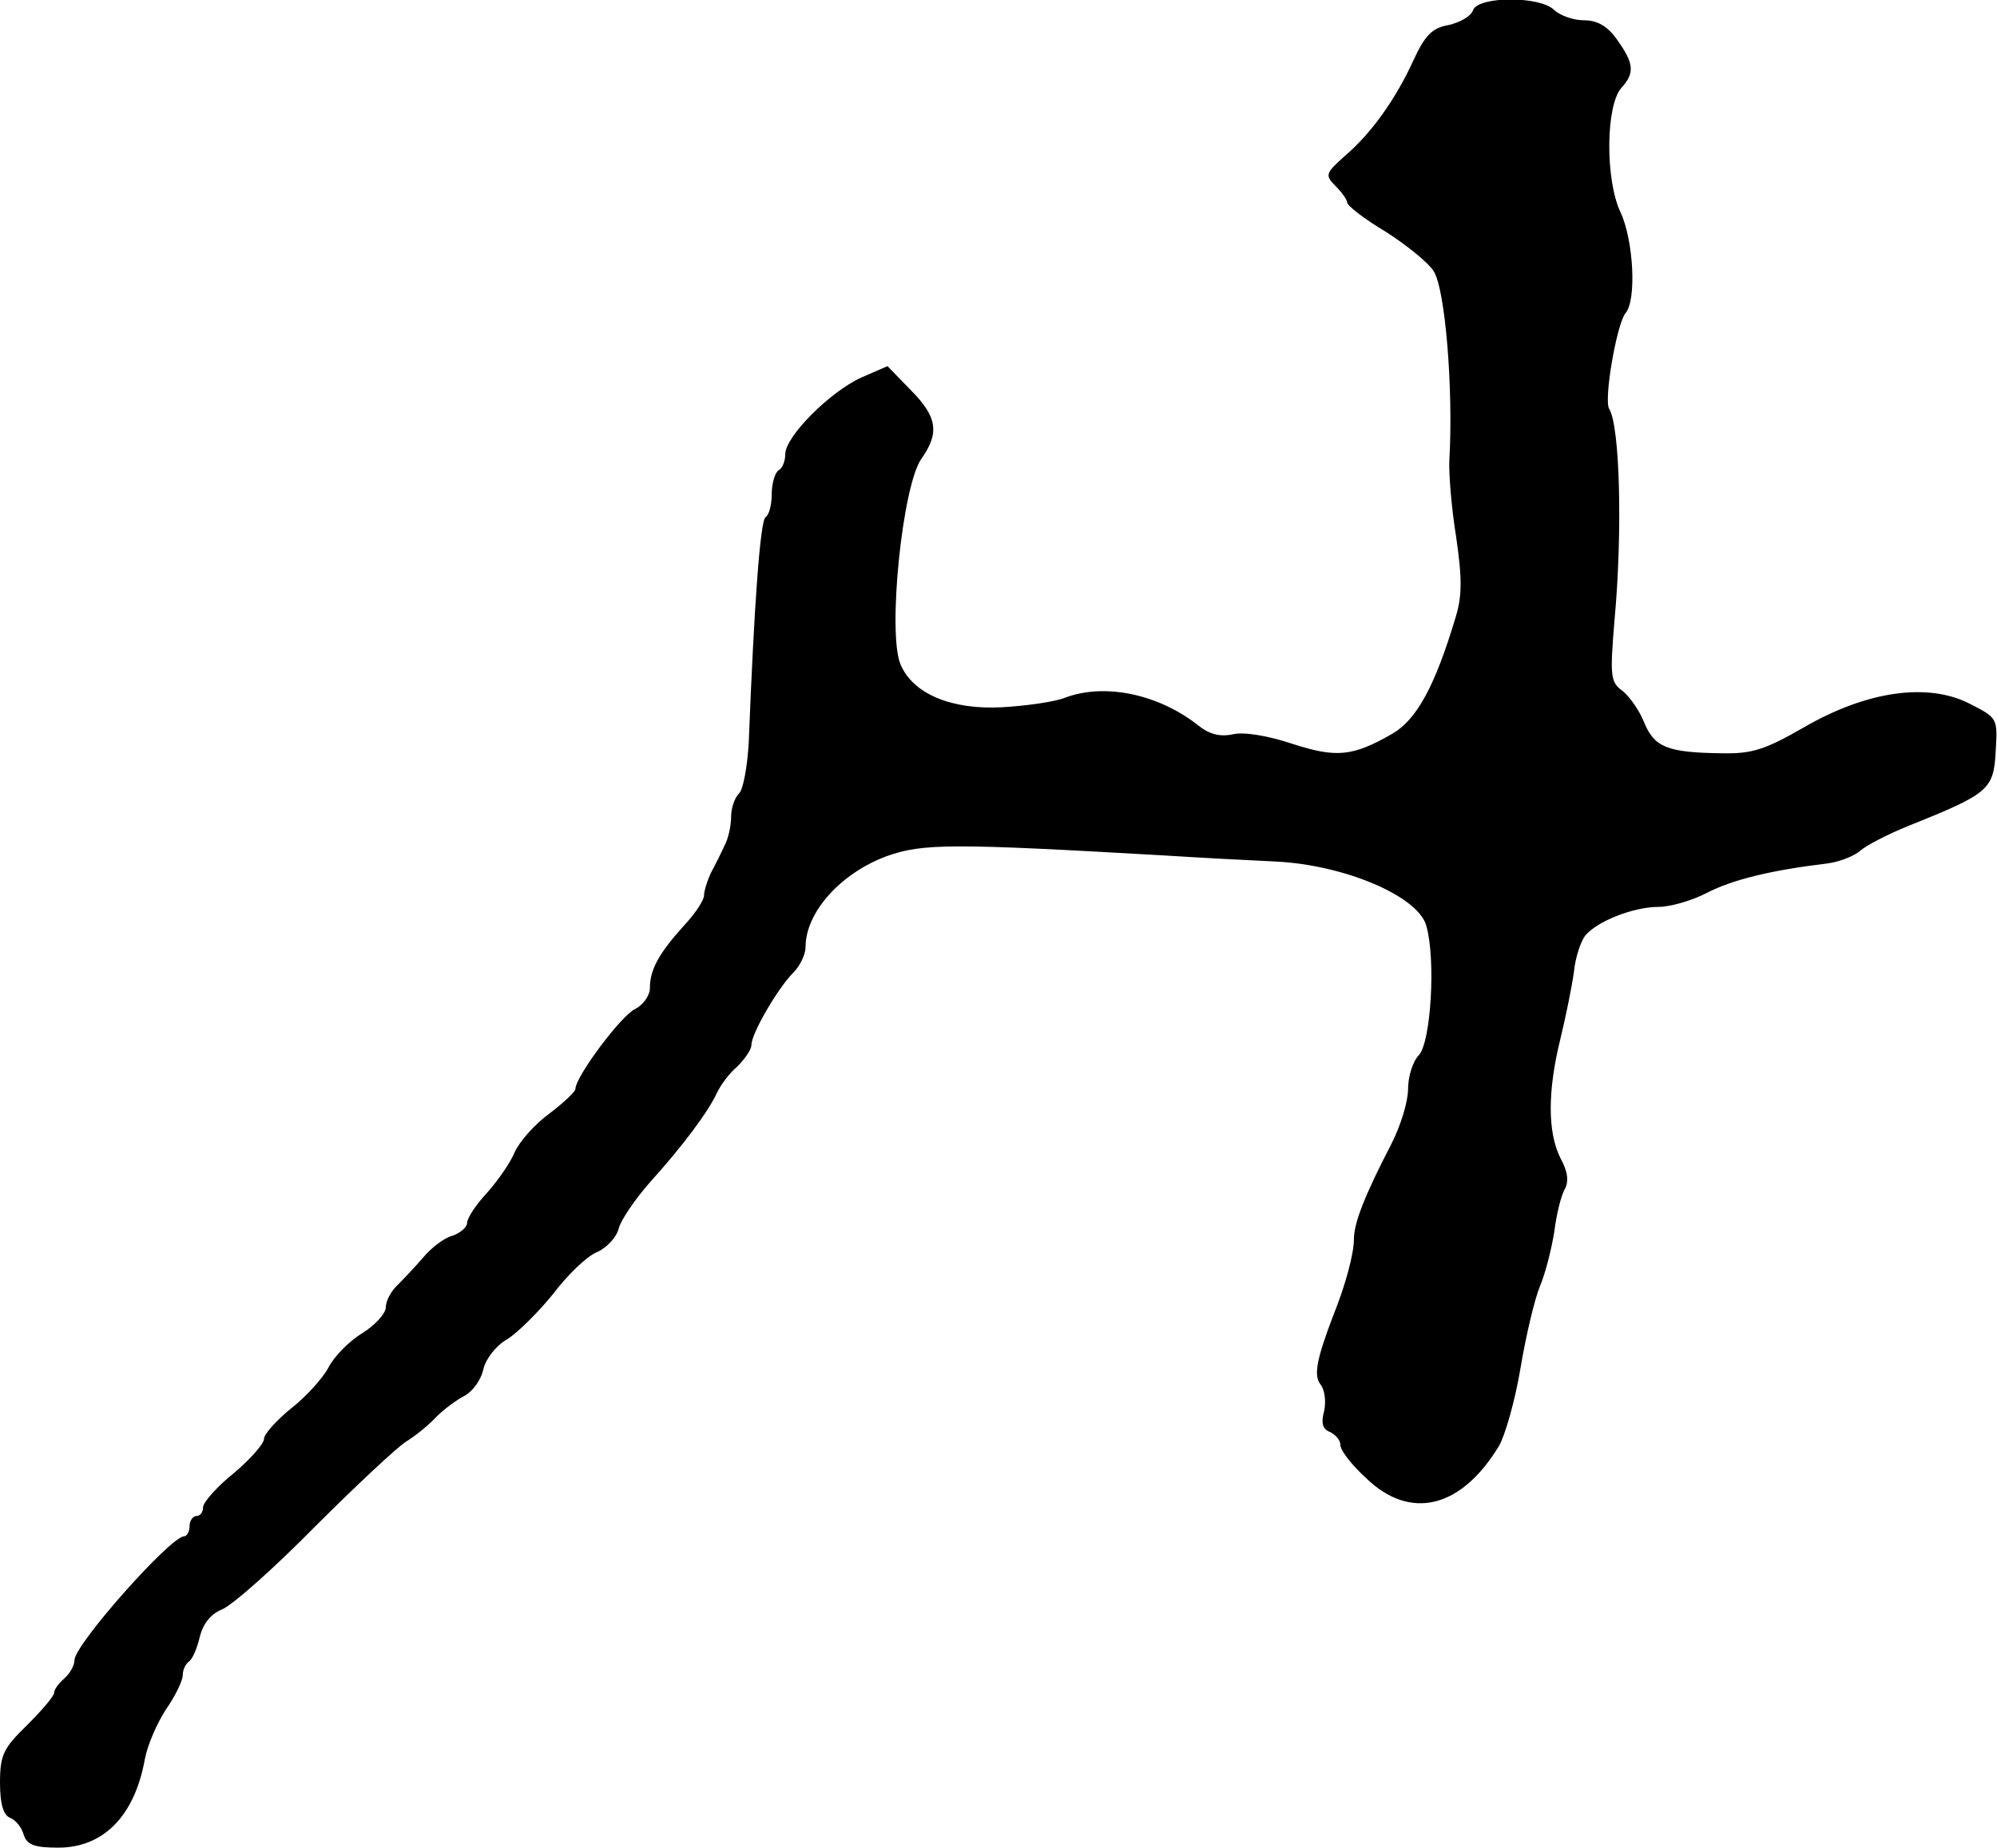
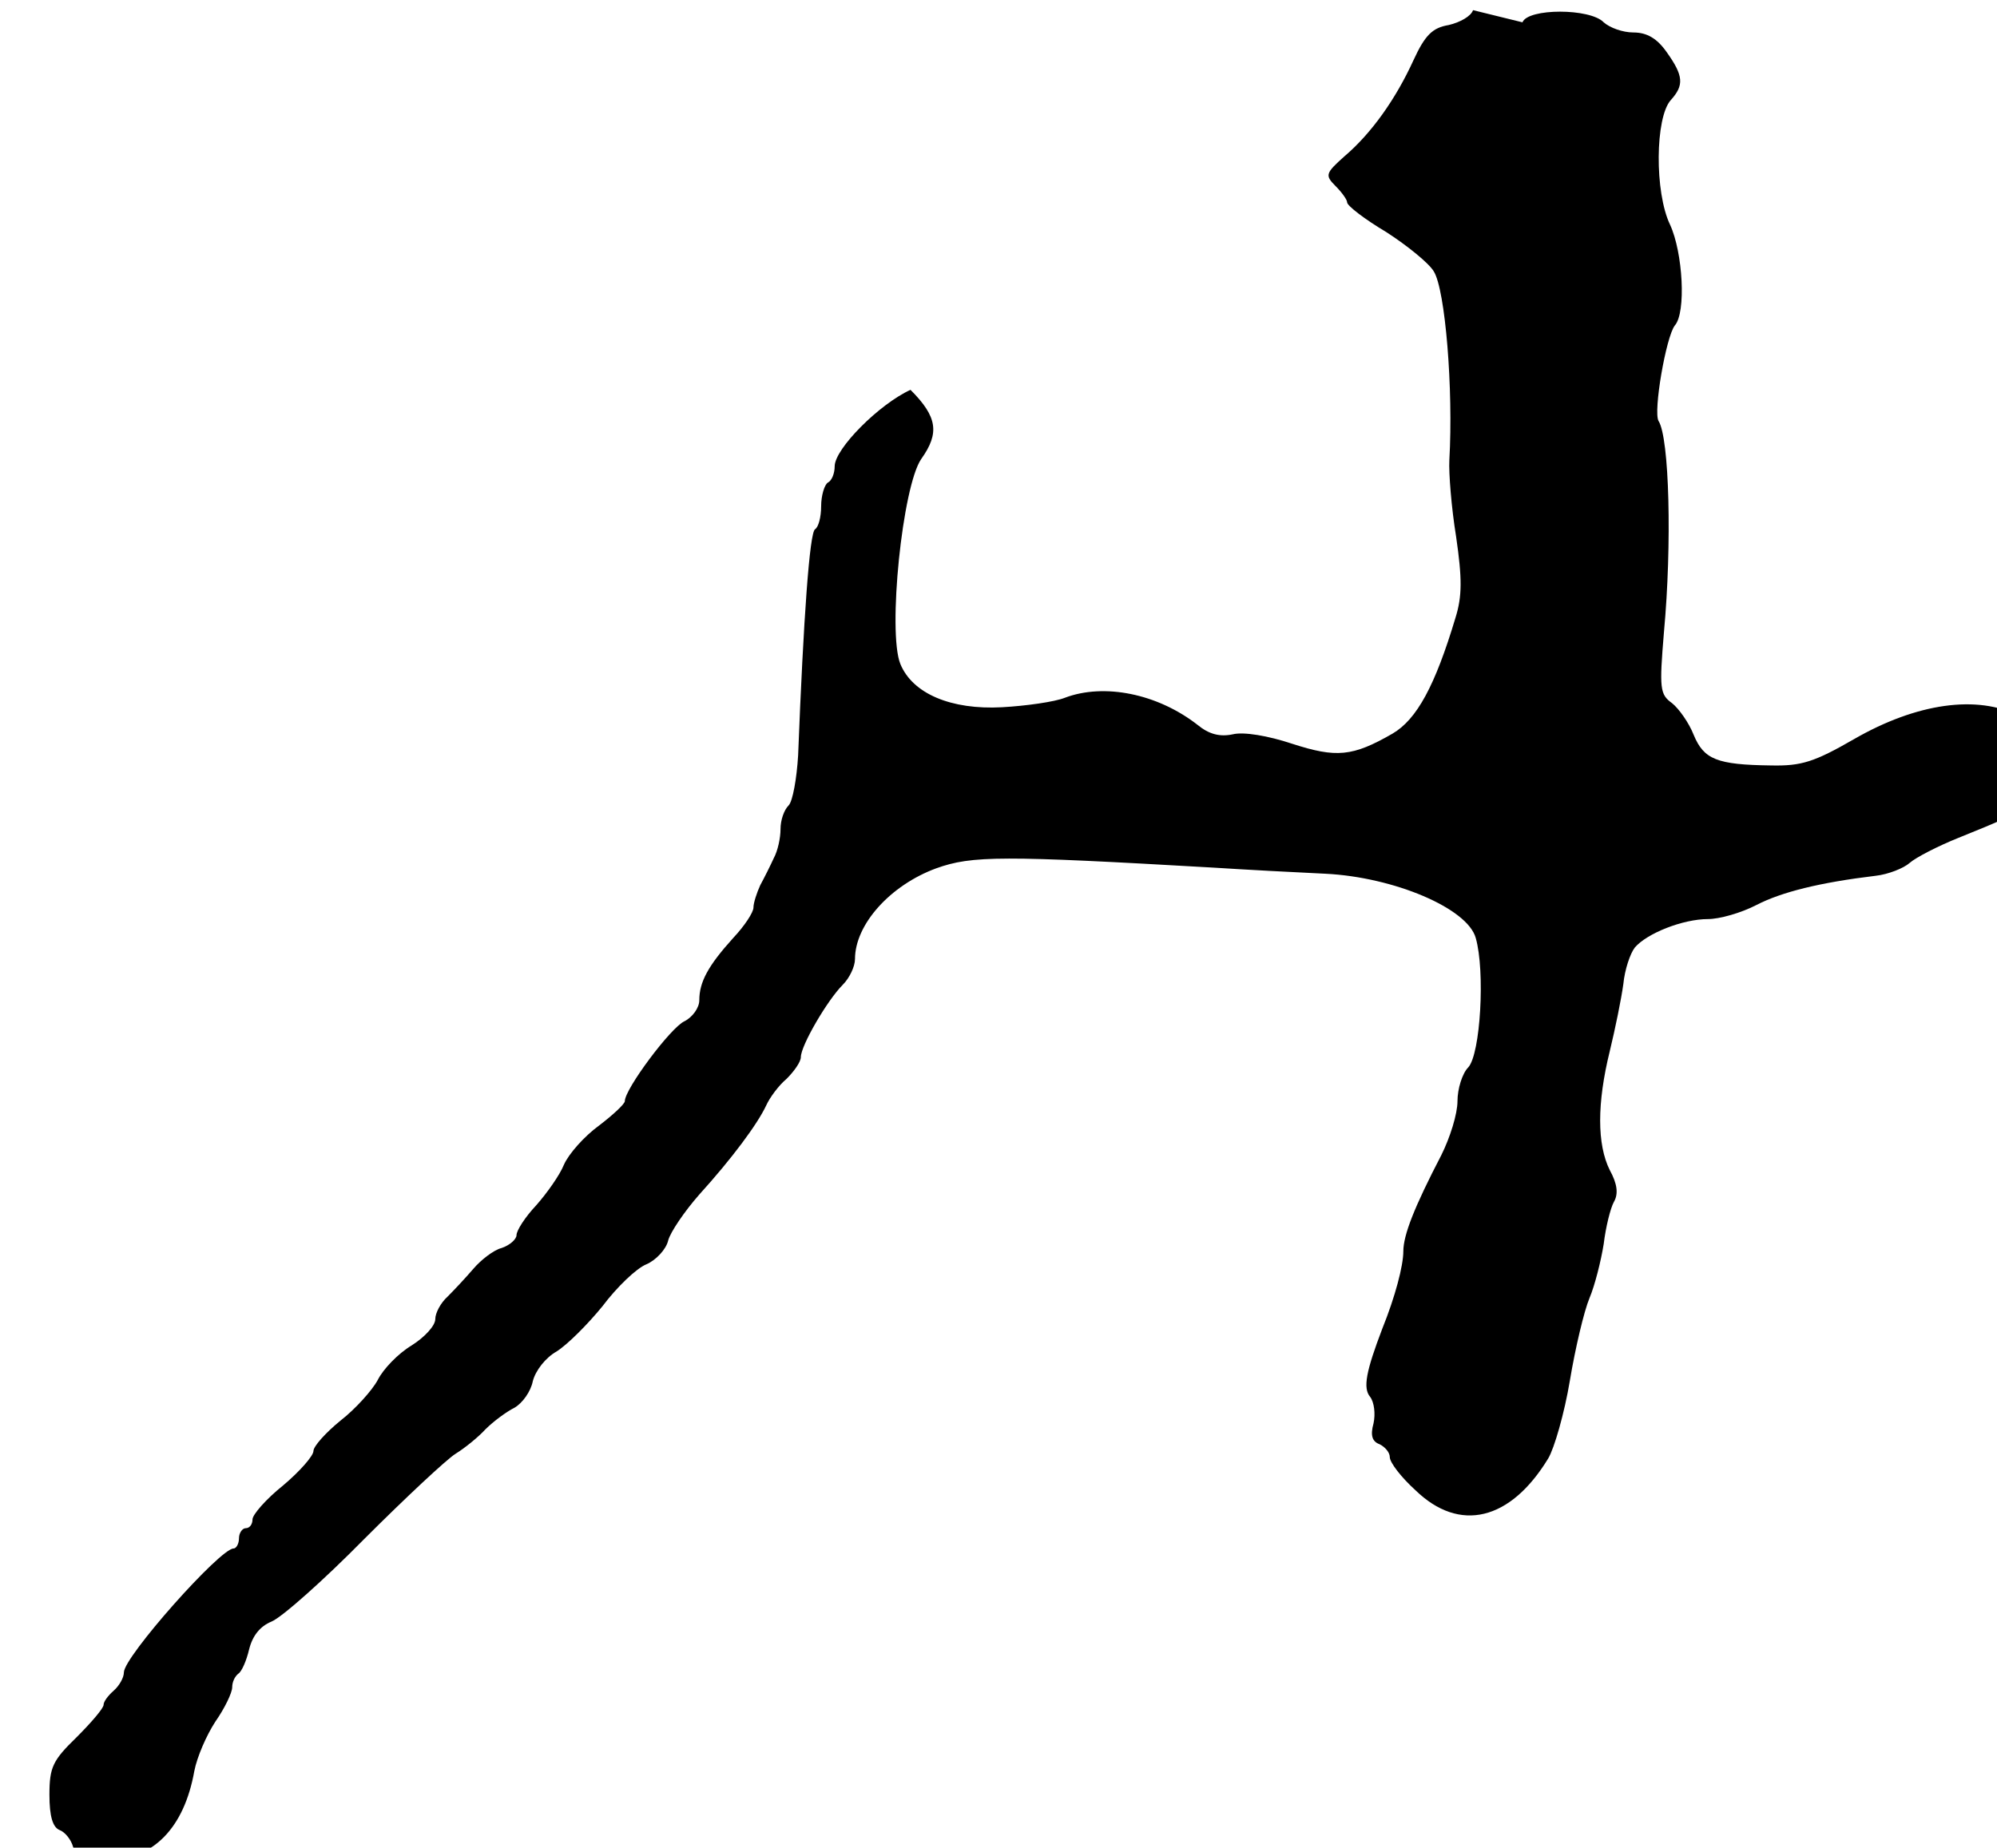
<svg xmlns="http://www.w3.org/2000/svg" version="1.0" width="295pt" height="273pt" viewBox="0 0 295 273" preserveAspectRatio="xMidYMid meet">
  <g transform="translate(0,273) scale(0.1,-0.1)" fill="#000000" stroke="none">
-     <path d="M2176 2715 c-3 -9 -19 -18 -36 -22 -24 -4 -35 -15 -52 -52 -26 -57 -62 -108 -102 -142 -28 -25 -29 -28 -13 -44 9 -9 17 -20 17 -24 0 -5 26 -25 58 -44 31 -20 63 -46 70 -58 17 -27 29 -174 23 -279 -1 -19 3 -70 10 -113 9 -62 9 -88 -1 -120 -30 -100 -57 -150 -93 -171 -59 -34 -83 -36 -148 -15 -36 12 -72 18 -88 14 -19 -4 -35 0 -52 14 -59 46 -138 62 -196 40 -15 -6 -57 -12 -93 -14 -75 -4 -132 20 -150 64 -19 47 3 263 31 303 27 38 24 62 -16 102 l-34 35 -39 -17 c-46 -21 -112 -87 -112 -113 0 -10 -4 -21 -10 -24 -5 -3 -10 -19 -10 -35 0 -16 -4 -31 -9 -34 -8 -5 -17 -129 -25 -334 -2 -34 -8 -68 -14 -74 -7 -7 -12 -22 -12 -35 0 -13 -4 -32 -10 -43 -5 -11 -14 -29 -20 -40 -5 -11 -10 -26 -10 -33 0 -7 -13 -27 -30 -45 -37 -41 -50 -65 -50 -92 0 -11 -10 -25 -22 -31 -20 -9 -88 -100 -88 -118 0 -4 -17 -20 -38 -36 -22 -16 -45 -42 -52 -58 -6 -15 -25 -42 -41 -60 -16 -17 -29 -37 -29 -44 0 -6 -10 -15 -22 -19 -12 -3 -31 -18 -42 -31 -12 -14 -29 -32 -38 -41 -10 -9 -18 -24 -18 -33 0 -10 -16 -27 -35 -39 -20 -12 -42 -35 -50 -51 -8 -15 -33 -43 -55 -60 -22 -18 -40 -38 -40 -45 0 -7 -20 -30 -45 -51 -25 -20 -45 -43 -45 -50 0 -7 -4 -13 -10 -13 -5 0 -10 -7 -10 -15 0 -8 -4 -15 -8 -15 -20 0 -162 -160 -162 -183 0 -8 -7 -20 -15 -27 -8 -7 -15 -16 -15 -21 0 -5 -18 -26 -40 -48 -35 -34 -40 -44 -40 -85 0 -32 5 -48 15 -52 8 -3 17 -14 20 -25 5 -15 16 -19 51 -19 67 0 113 47 128 131 4 21 18 53 31 73 14 20 25 43 25 51 0 8 4 16 9 20 5 3 12 19 16 36 5 20 16 34 33 41 15 6 77 61 137 122 61 61 122 118 135 126 13 8 33 24 44 36 12 12 31 26 43 32 12 7 24 24 27 39 4 16 19 35 35 44 16 10 46 40 68 67 21 28 50 56 65 62 14 6 29 22 32 35 3 12 24 43 46 68 48 53 86 104 99 132 5 11 18 29 30 39 11 11 21 25 21 32 0 17 39 84 62 107 10 10 18 27 18 38 0 51 52 109 120 134 53 19 97 19 410 1 47 -3 121 -7 165 -9 101 -5 210 -51 222 -95 14 -49 7 -171 -11 -191 -9 -9 -16 -32 -16 -50 0 -19 -11 -54 -24 -80 -40 -77 -56 -118 -56 -142 0 -21 -12 -67 -31 -114 -24 -63 -29 -88 -18 -101 6 -8 8 -25 5 -39 -5 -18 -2 -27 9 -31 8 -4 15 -12 15 -19 0 -8 17 -30 38 -49 65 -63 140 -45 196 47 9 15 24 67 32 115 8 48 21 103 29 122 8 19 17 55 21 80 3 25 10 53 15 62 7 12 5 27 -6 47 -19 38 -19 99 0 176 8 33 17 77 20 99 2 21 10 45 17 54 18 21 71 42 108 42 17 0 49 9 72 21 37 19 93 33 176 43 18 2 41 11 50 19 9 8 42 25 72 37 117 47 125 53 128 109 3 50 3 50 -38 71 -62 32 -152 19 -244 -34 -59 -34 -78 -40 -123 -39 -80 1 -99 9 -114 45 -7 18 -22 39 -32 47 -18 13 -19 21 -12 105 12 130 8 287 -8 312 -8 14 11 124 24 141 17 19 12 108 -7 149 -23 48 -22 158 1 184 20 22 19 36 -6 71 -14 20 -29 29 -49 29 -16 0 -35 7 -44 15 -20 21 -112 21 -120 0z" />
+     <path d="M2176 2715 c-3 -9 -19 -18 -36 -22 -24 -4 -35 -15 -52 -52 -26 -57 -62 -108 -102 -142 -28 -25 -29 -28 -13 -44 9 -9 17 -20 17 -24 0 -5 26 -25 58 -44 31 -20 63 -46 70 -58 17 -27 29 -174 23 -279 -1 -19 3 -70 10 -113 9 -62 9 -88 -1 -120 -30 -100 -57 -150 -93 -171 -59 -34 -83 -36 -148 -15 -36 12 -72 18 -88 14 -19 -4 -35 0 -52 14 -59 46 -138 62 -196 40 -15 -6 -57 -12 -93 -14 -75 -4 -132 20 -150 64 -19 47 3 263 31 303 27 38 24 62 -16 102 c-46 -21 -112 -87 -112 -113 0 -10 -4 -21 -10 -24 -5 -3 -10 -19 -10 -35 0 -16 -4 -31 -9 -34 -8 -5 -17 -129 -25 -334 -2 -34 -8 -68 -14 -74 -7 -7 -12 -22 -12 -35 0 -13 -4 -32 -10 -43 -5 -11 -14 -29 -20 -40 -5 -11 -10 -26 -10 -33 0 -7 -13 -27 -30 -45 -37 -41 -50 -65 -50 -92 0 -11 -10 -25 -22 -31 -20 -9 -88 -100 -88 -118 0 -4 -17 -20 -38 -36 -22 -16 -45 -42 -52 -58 -6 -15 -25 -42 -41 -60 -16 -17 -29 -37 -29 -44 0 -6 -10 -15 -22 -19 -12 -3 -31 -18 -42 -31 -12 -14 -29 -32 -38 -41 -10 -9 -18 -24 -18 -33 0 -10 -16 -27 -35 -39 -20 -12 -42 -35 -50 -51 -8 -15 -33 -43 -55 -60 -22 -18 -40 -38 -40 -45 0 -7 -20 -30 -45 -51 -25 -20 -45 -43 -45 -50 0 -7 -4 -13 -10 -13 -5 0 -10 -7 -10 -15 0 -8 -4 -15 -8 -15 -20 0 -162 -160 -162 -183 0 -8 -7 -20 -15 -27 -8 -7 -15 -16 -15 -21 0 -5 -18 -26 -40 -48 -35 -34 -40 -44 -40 -85 0 -32 5 -48 15 -52 8 -3 17 -14 20 -25 5 -15 16 -19 51 -19 67 0 113 47 128 131 4 21 18 53 31 73 14 20 25 43 25 51 0 8 4 16 9 20 5 3 12 19 16 36 5 20 16 34 33 41 15 6 77 61 137 122 61 61 122 118 135 126 13 8 33 24 44 36 12 12 31 26 43 32 12 7 24 24 27 39 4 16 19 35 35 44 16 10 46 40 68 67 21 28 50 56 65 62 14 6 29 22 32 35 3 12 24 43 46 68 48 53 86 104 99 132 5 11 18 29 30 39 11 11 21 25 21 32 0 17 39 84 62 107 10 10 18 27 18 38 0 51 52 109 120 134 53 19 97 19 410 1 47 -3 121 -7 165 -9 101 -5 210 -51 222 -95 14 -49 7 -171 -11 -191 -9 -9 -16 -32 -16 -50 0 -19 -11 -54 -24 -80 -40 -77 -56 -118 -56 -142 0 -21 -12 -67 -31 -114 -24 -63 -29 -88 -18 -101 6 -8 8 -25 5 -39 -5 -18 -2 -27 9 -31 8 -4 15 -12 15 -19 0 -8 17 -30 38 -49 65 -63 140 -45 196 47 9 15 24 67 32 115 8 48 21 103 29 122 8 19 17 55 21 80 3 25 10 53 15 62 7 12 5 27 -6 47 -19 38 -19 99 0 176 8 33 17 77 20 99 2 21 10 45 17 54 18 21 71 42 108 42 17 0 49 9 72 21 37 19 93 33 176 43 18 2 41 11 50 19 9 8 42 25 72 37 117 47 125 53 128 109 3 50 3 50 -38 71 -62 32 -152 19 -244 -34 -59 -34 -78 -40 -123 -39 -80 1 -99 9 -114 45 -7 18 -22 39 -32 47 -18 13 -19 21 -12 105 12 130 8 287 -8 312 -8 14 11 124 24 141 17 19 12 108 -7 149 -23 48 -22 158 1 184 20 22 19 36 -6 71 -14 20 -29 29 -49 29 -16 0 -35 7 -44 15 -20 21 -112 21 -120 0z" />
  </g>
</svg>